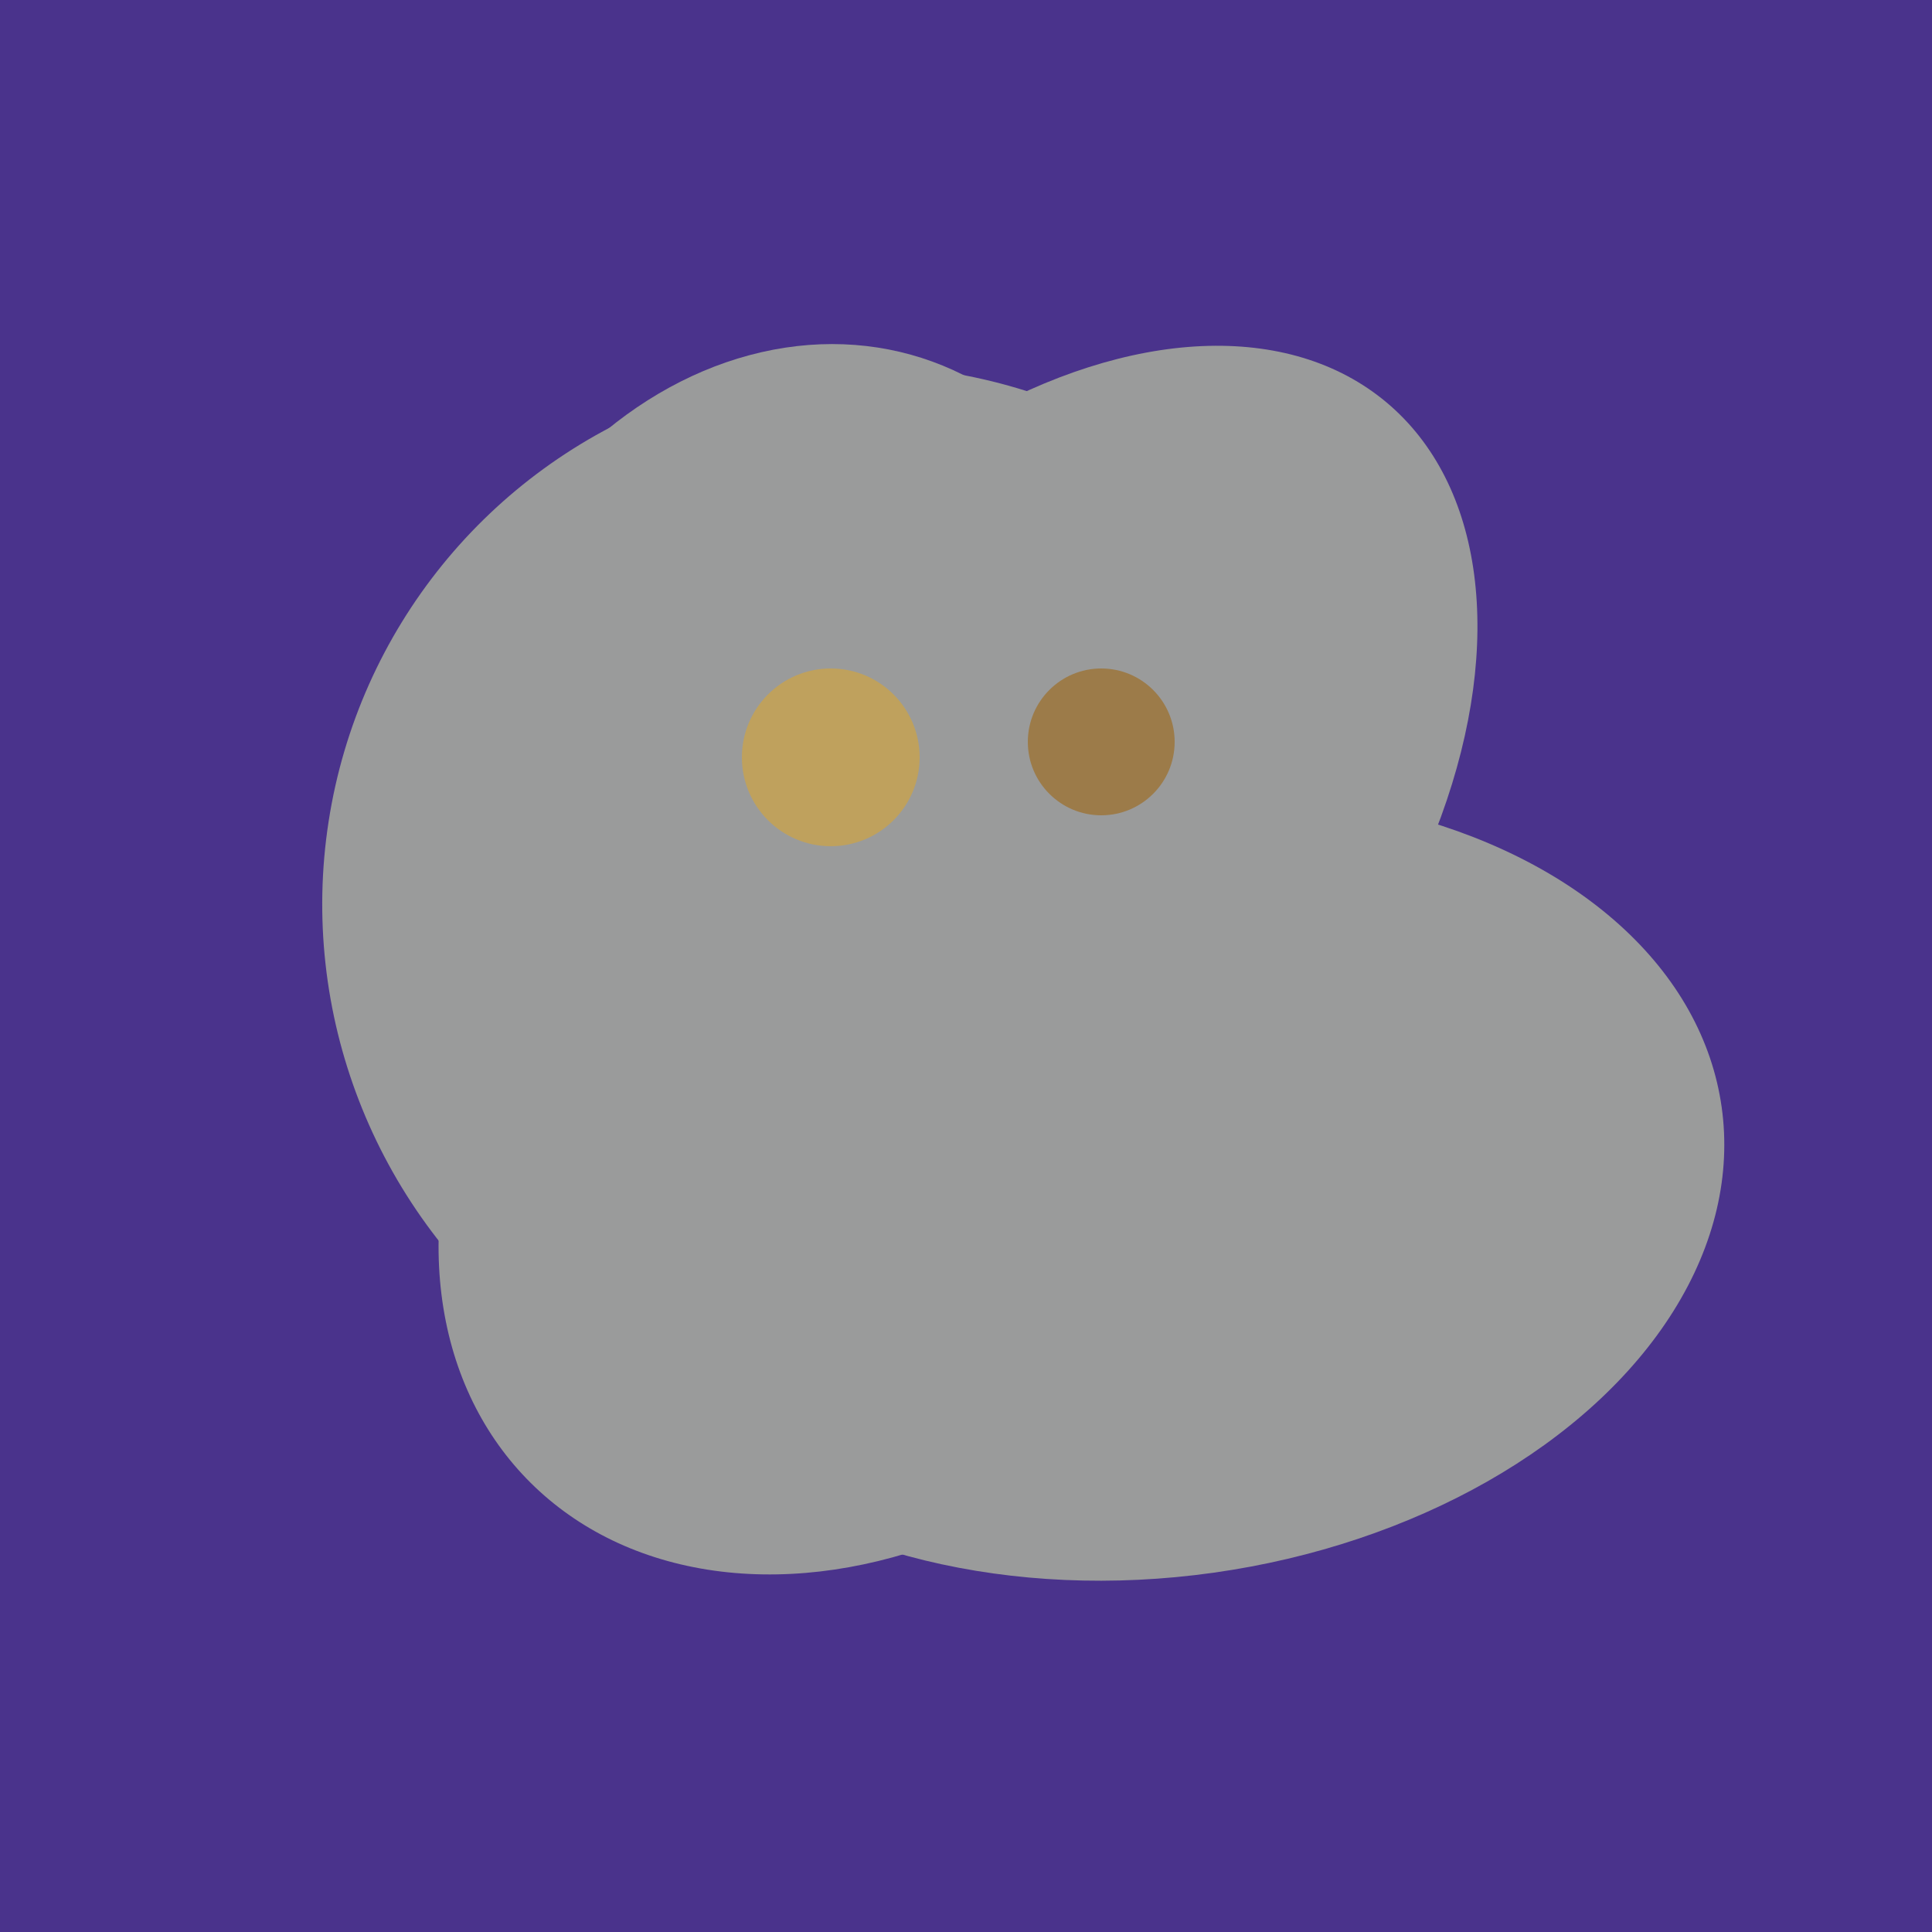
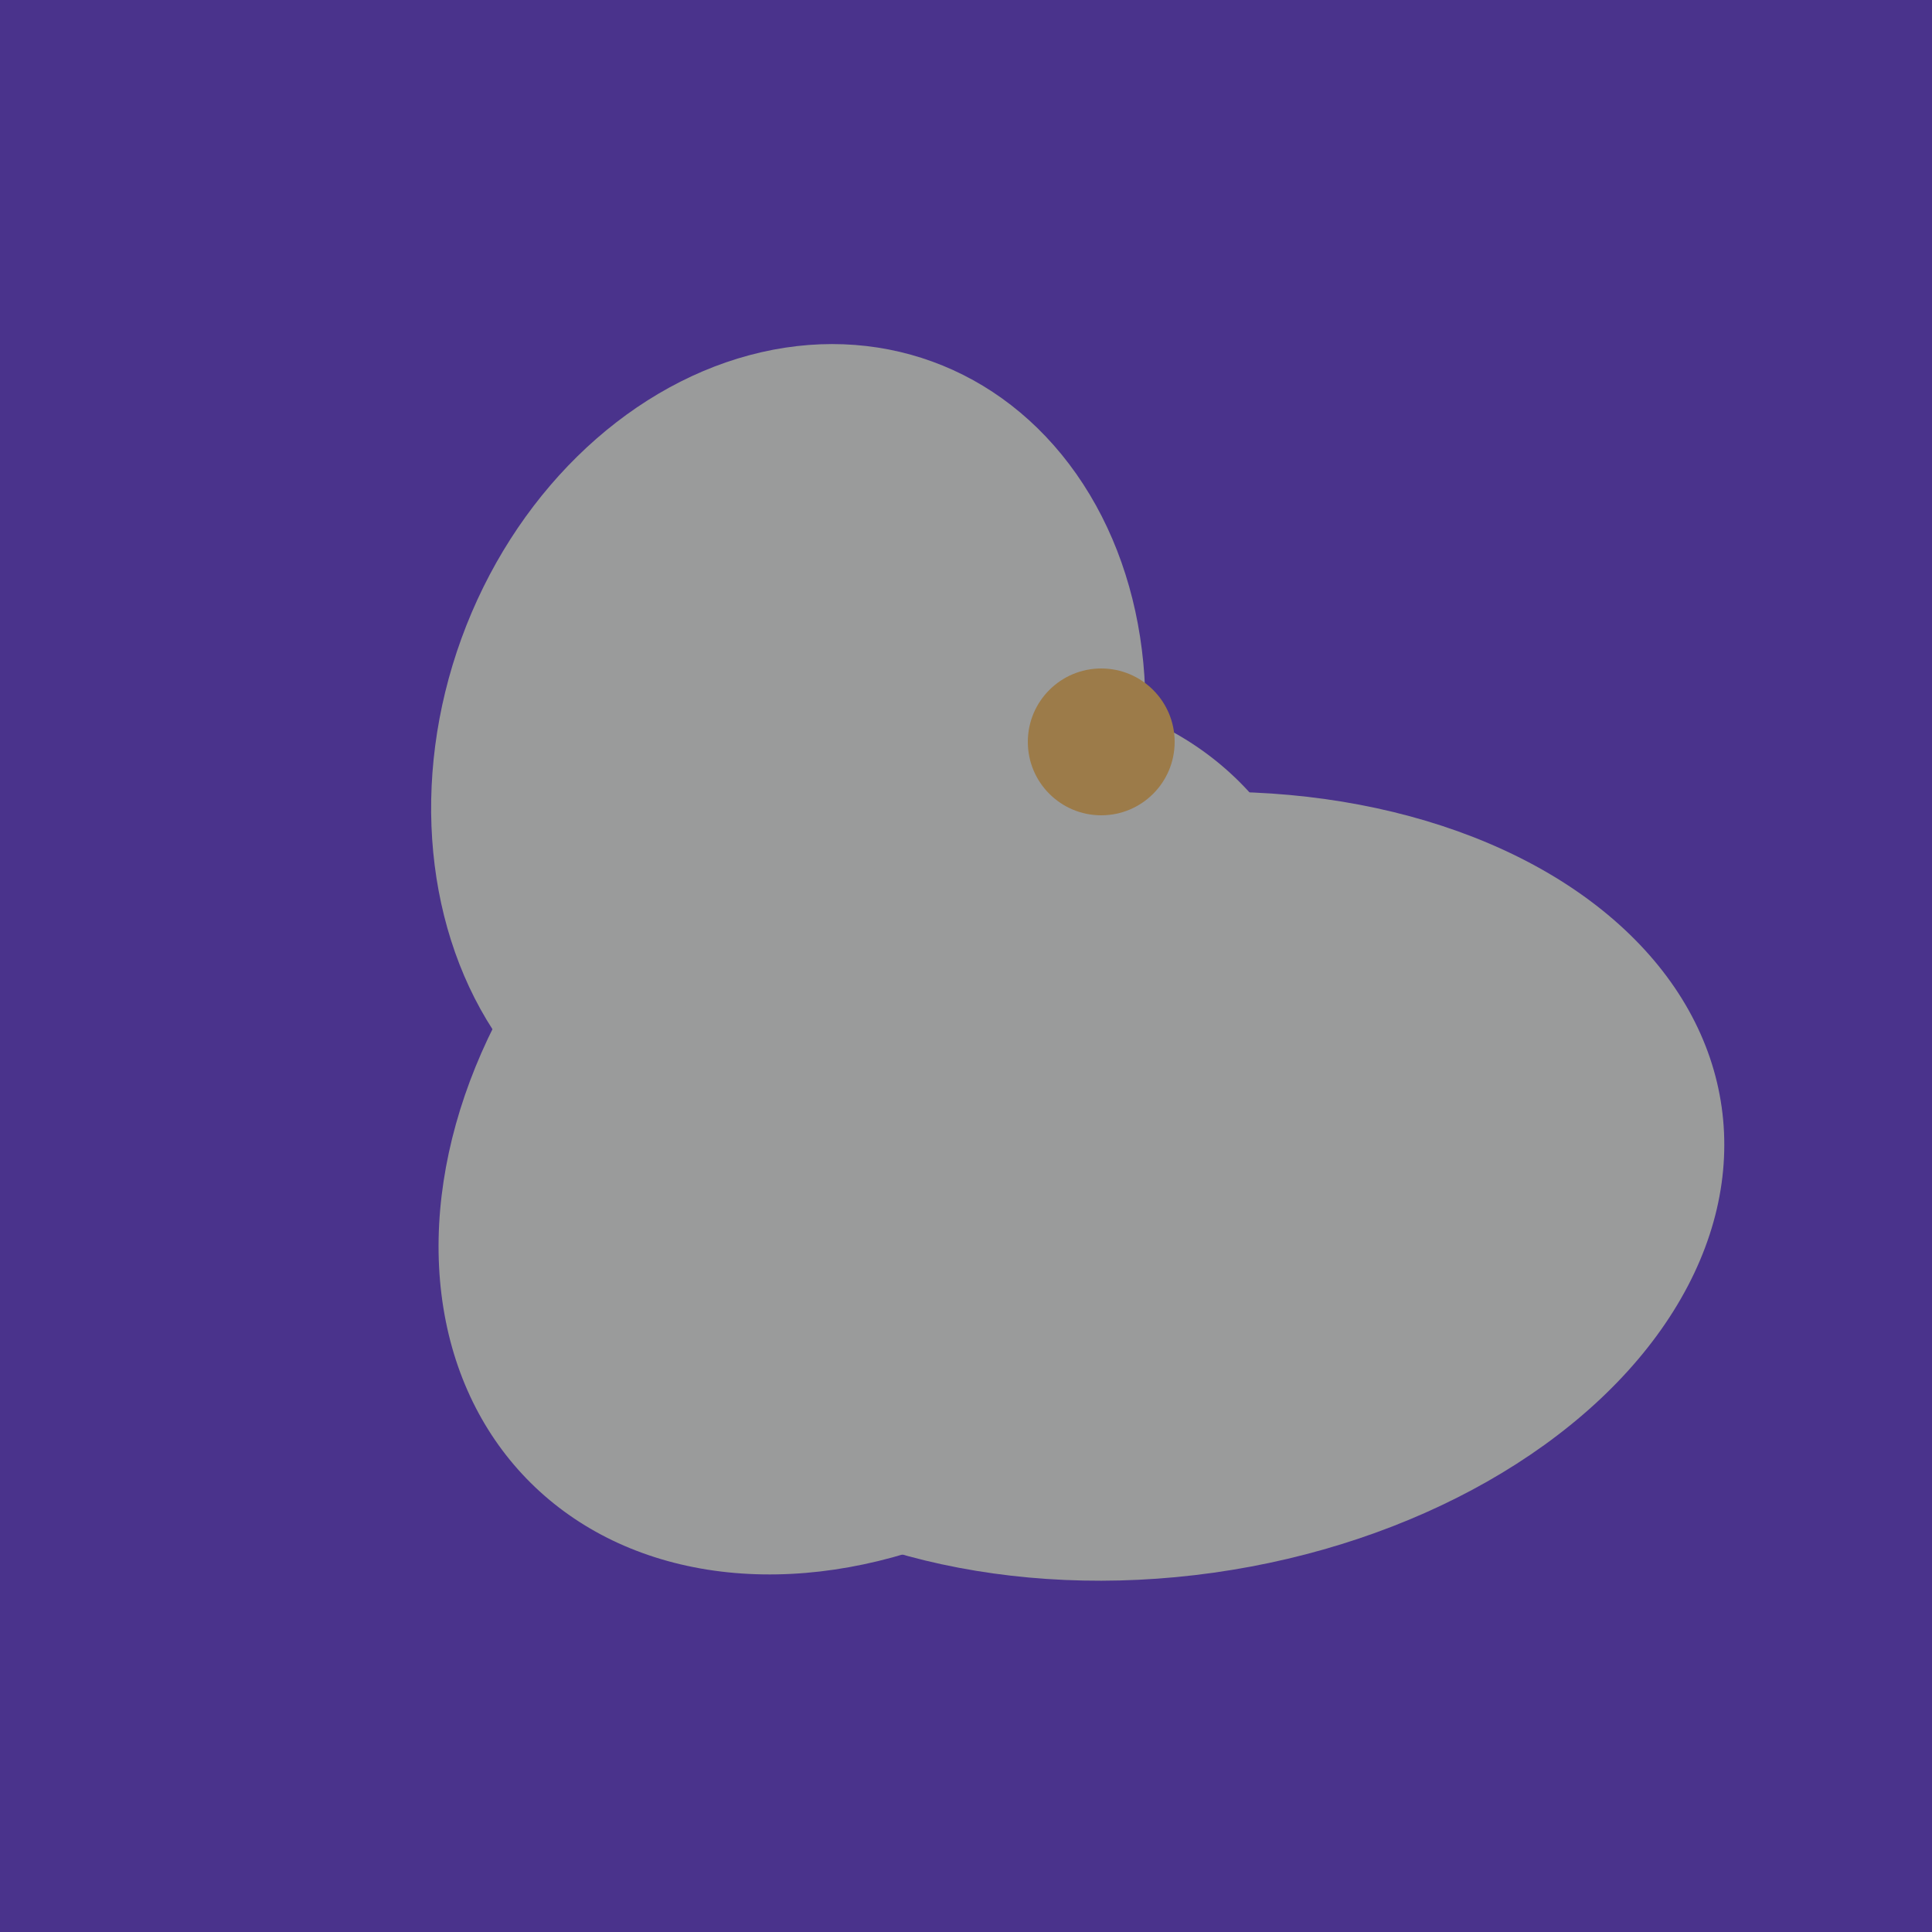
<svg xmlns="http://www.w3.org/2000/svg" width="500" height="500">
  <rect width="500" height="500" fill="#4a338c" />
  <ellipse cx="204" cy="196" rx="90" ry="109" transform="rotate(20, 204, 196)" fill="rgb(154,155,155)" />
  <ellipse cx="229" cy="293" rx="99" ry="129" transform="rotate(46, 229, 293)" fill="rgb(154,155,155)" />
-   <ellipse cx="265" cy="216" rx="146" ry="92" transform="rotate(130, 265, 216)" fill="rgb(154,155,155)" />
  <ellipse cx="300" cy="307" rx="101" ry="147" transform="rotate(262, 300, 307)" fill="rgb(154,155,155)" />
-   <ellipse cx="224" cy="235" rx="140" ry="141" transform="rotate(129, 224, 235)" fill="rgb(154,155,155)" />
-   <circle cx="215" cy="196" r="23" fill="rgb(191,161,93)" />
  <circle cx="285" cy="192" r="19" fill="rgb(156,123,73)" />
</svg>